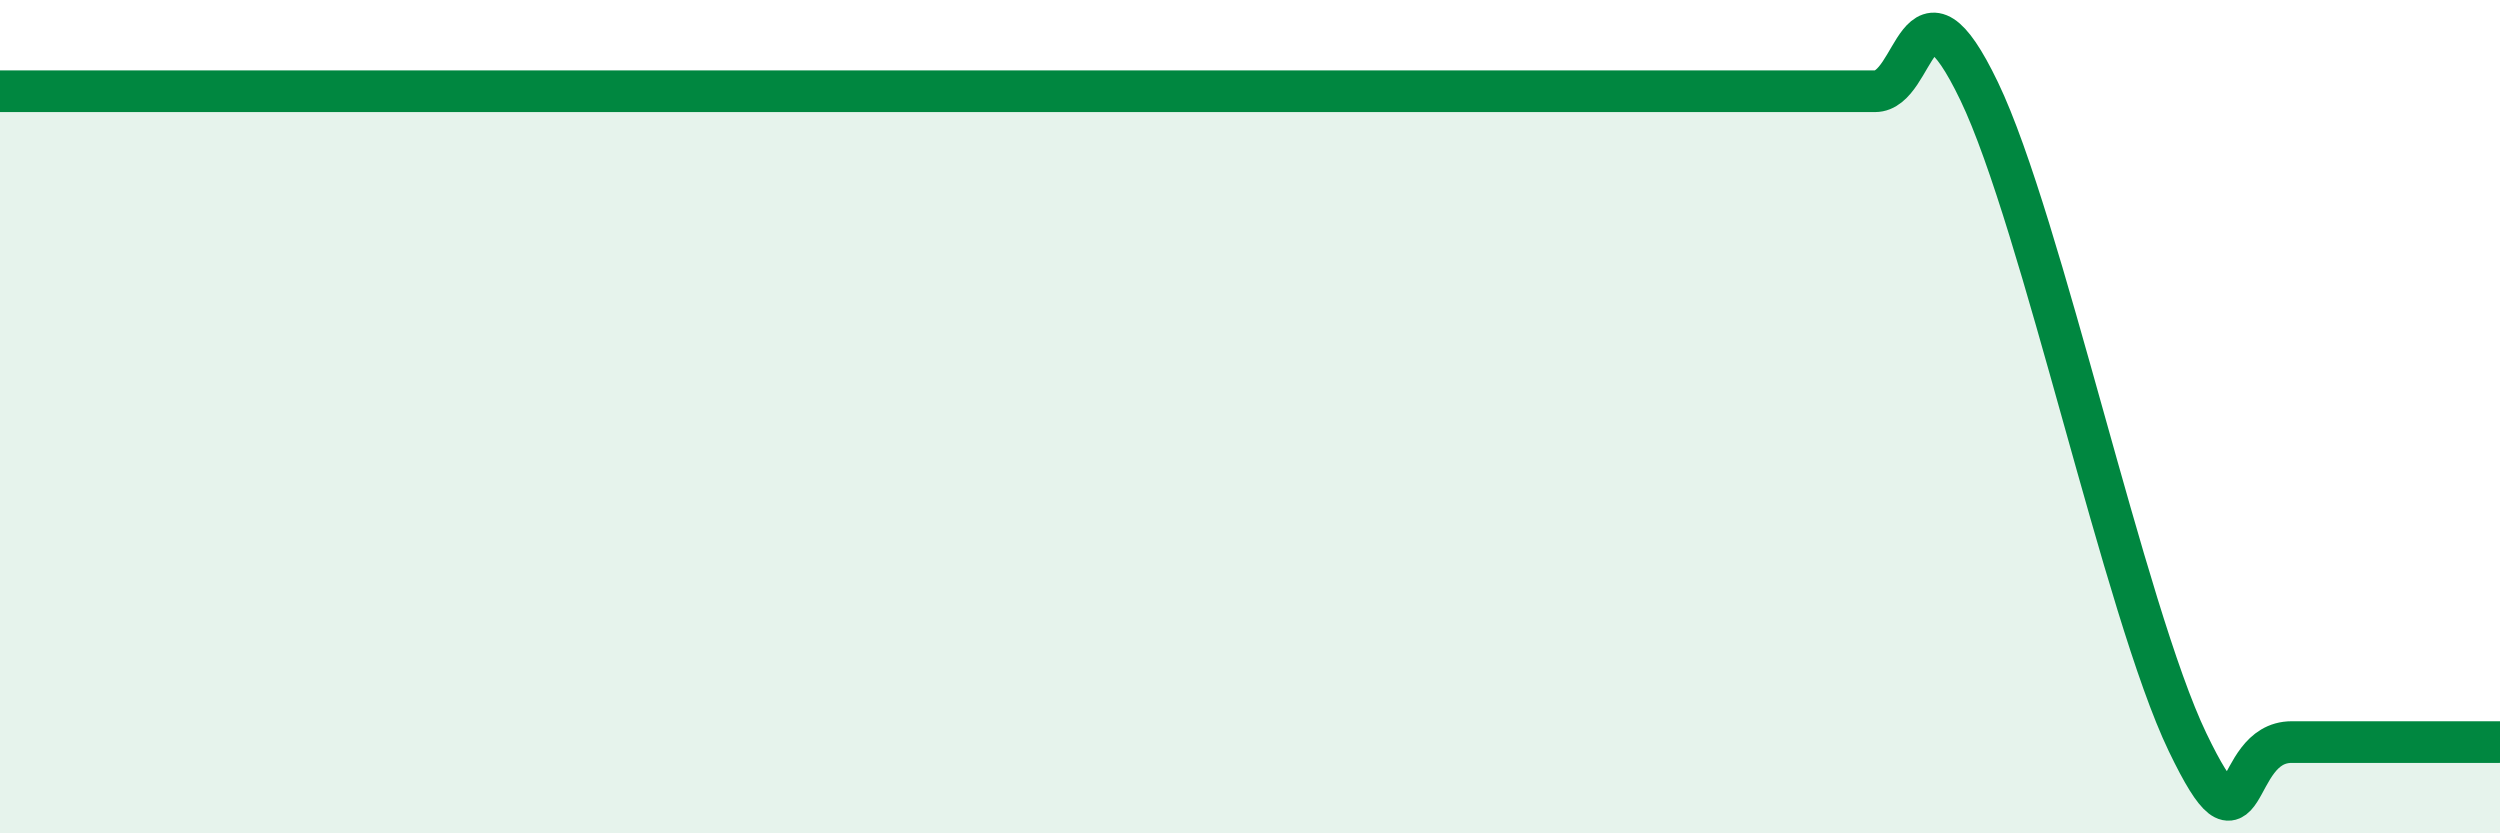
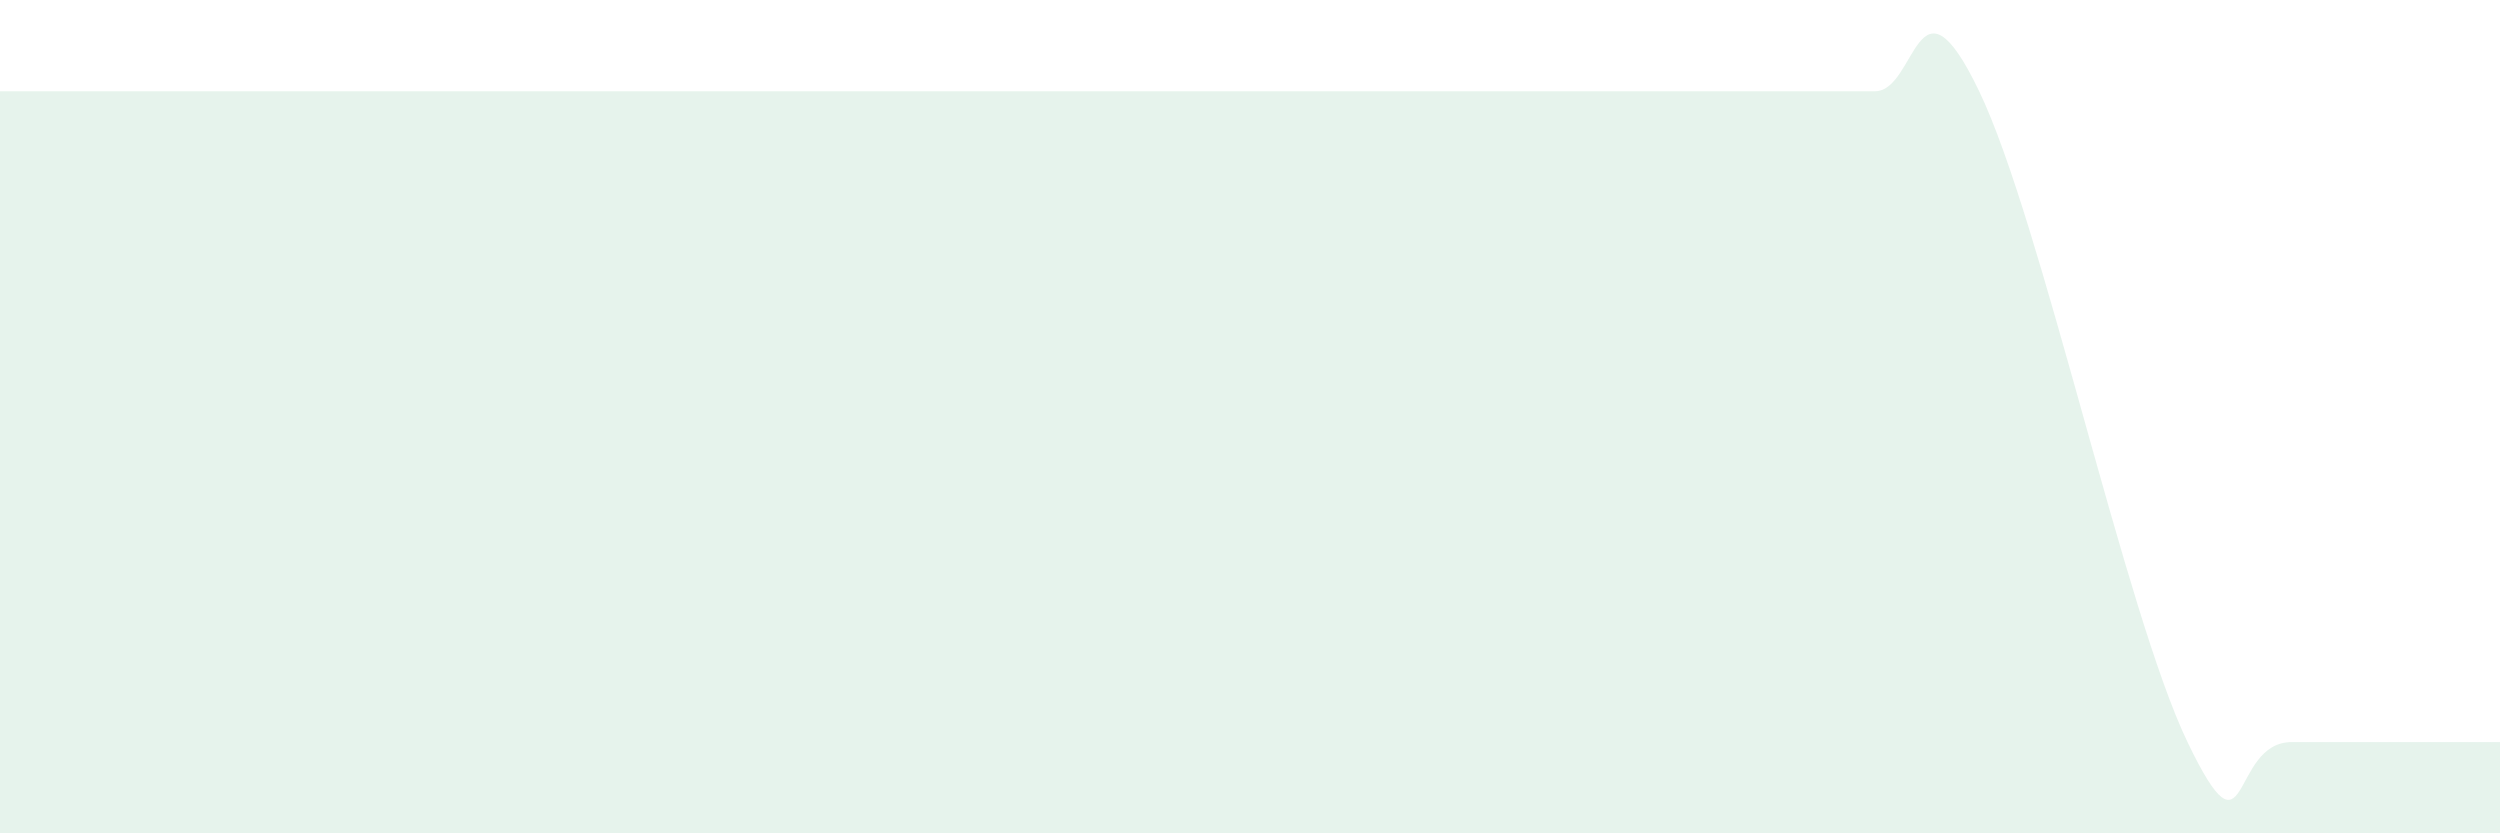
<svg xmlns="http://www.w3.org/2000/svg" width="60" height="20" viewBox="0 0 60 20">
  <path d="M 0,2.19 C 0.5,2.19 1.5,2.19 2.5,2.19 C 3.5,2.19 4,2.19 5,2.19 C 6,2.19 6.5,2.19 7.5,2.19 C 8.5,2.19 9,2.19 10,2.19 C 11,2.19 11.5,2.19 12.5,2.19 C 13.5,2.19 14,2.19 15,2.19 C 16,2.19 16.5,2.19 17.5,2.19 C 18.5,2.19 19,2.19 20,2.19 C 21,2.19 21.5,2.19 22.5,2.19 C 23.5,2.19 24,2.19 25,2.19 C 26,2.19 26.5,2.19 27.5,2.19 C 28.5,2.19 29,2.19 30,2.19 C 31,2.19 31.5,2.19 32.5,2.19 C 33.5,2.19 34,2.19 35,2.19 C 36,2.19 36.5,2.19 37.5,2.19 C 38.5,2.19 39,2.19 40,2.19 C 41,2.19 41.5,2.19 42.5,2.19 C 43.5,2.19 44,2.19 45,2.19 C 46,2.19 46,-0.93 47.5,2.19 C 49,5.31 51,14.69 52.5,17.81 C 54,20.93 53.5,17.81 55,17.81 C 56.5,17.81 59,17.81 60,17.81L60 20L0 20Z" fill="#008740" opacity="0.1" stroke-linecap="round" stroke-linejoin="round" />
-   <path d="M 0,2.19 C 0.5,2.19 1.5,2.19 2.5,2.19 C 3.5,2.19 4,2.19 5,2.19 C 6,2.19 6.5,2.19 7.5,2.19 C 8.5,2.19 9,2.19 10,2.19 C 11,2.19 11.5,2.19 12.5,2.19 C 13.5,2.19 14,2.19 15,2.19 C 16,2.19 16.5,2.19 17.5,2.19 C 18.5,2.19 19,2.19 20,2.19 C 21,2.19 21.5,2.19 22.5,2.19 C 23.5,2.19 24,2.19 25,2.19 C 26,2.19 26.5,2.19 27.5,2.19 C 28.5,2.19 29,2.19 30,2.19 C 31,2.19 31.5,2.19 32.5,2.19 C 33.5,2.19 34,2.19 35,2.19 C 36,2.19 36.5,2.19 37.5,2.19 C 38.5,2.19 39,2.19 40,2.19 C 41,2.19 41.5,2.19 42.5,2.19 C 43.5,2.19 44,2.19 45,2.19 C 46,2.19 46,-0.93 47.5,2.19 C 49,5.31 51,14.69 52.5,17.81 C 54,20.93 53.5,17.81 55,17.81 C 56.5,17.81 59,17.81 60,17.81" stroke="#008740" stroke-width="1" fill="none" stroke-linecap="round" stroke-linejoin="round" />
</svg>